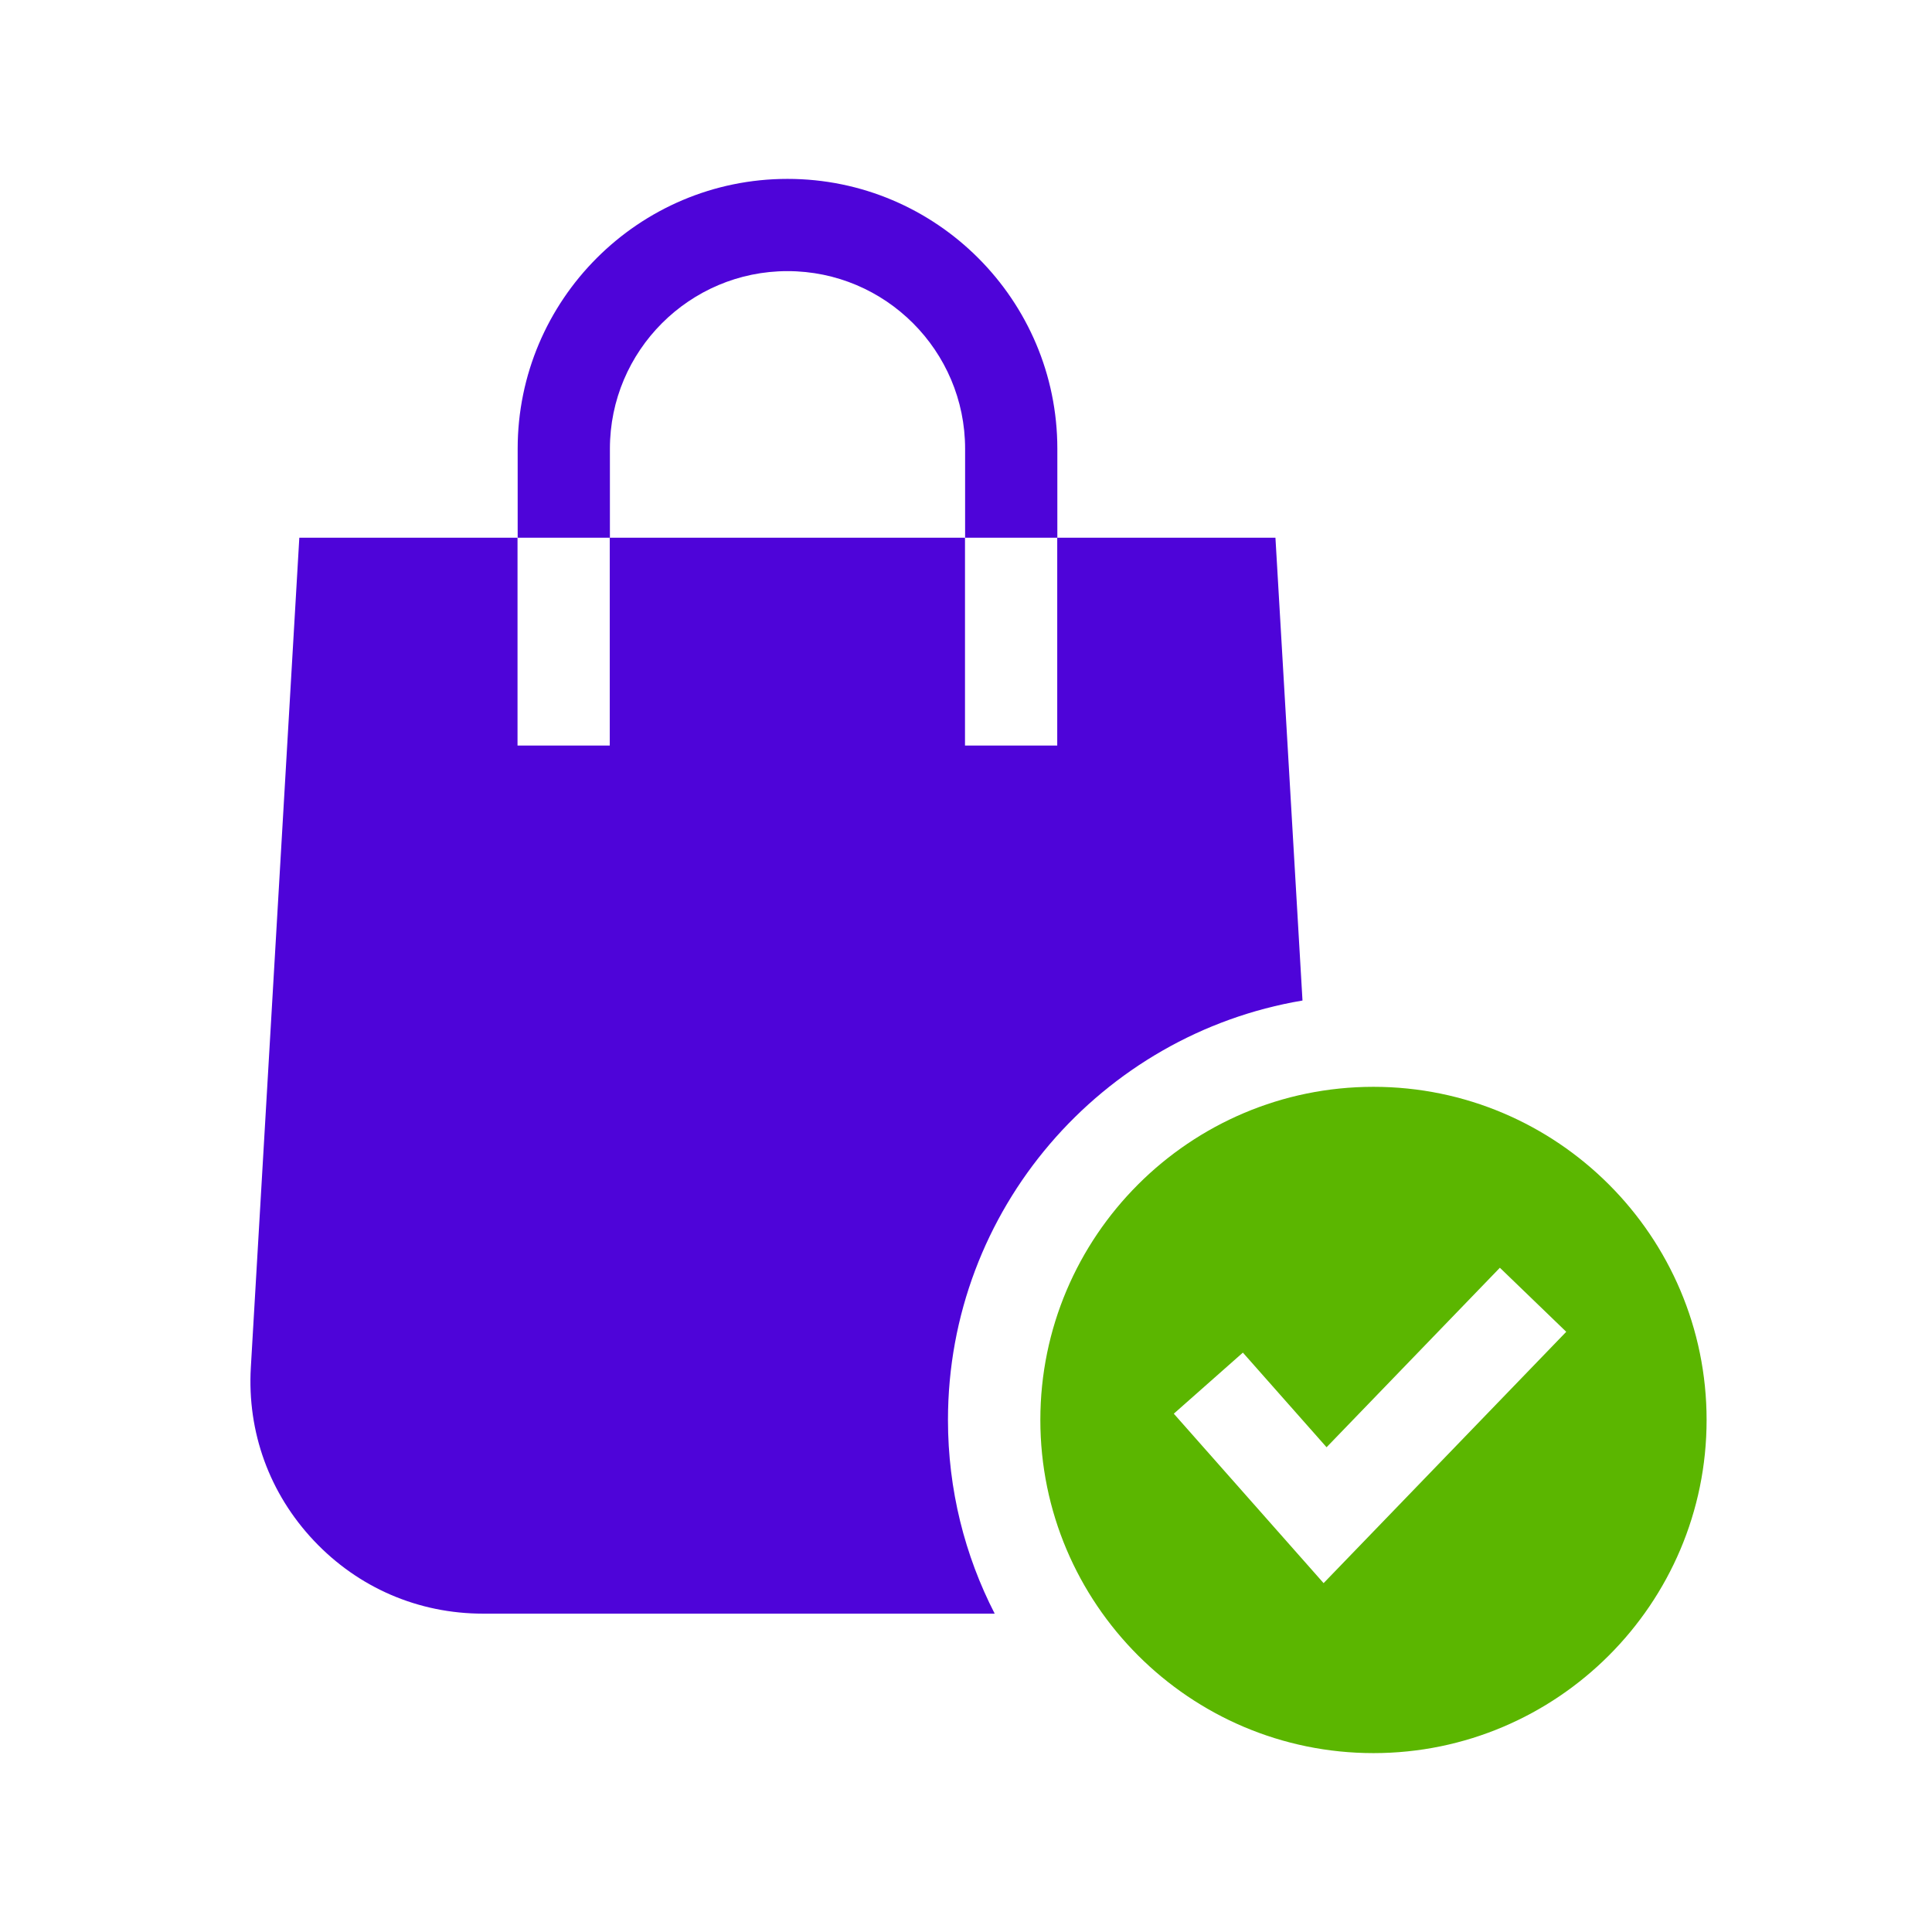
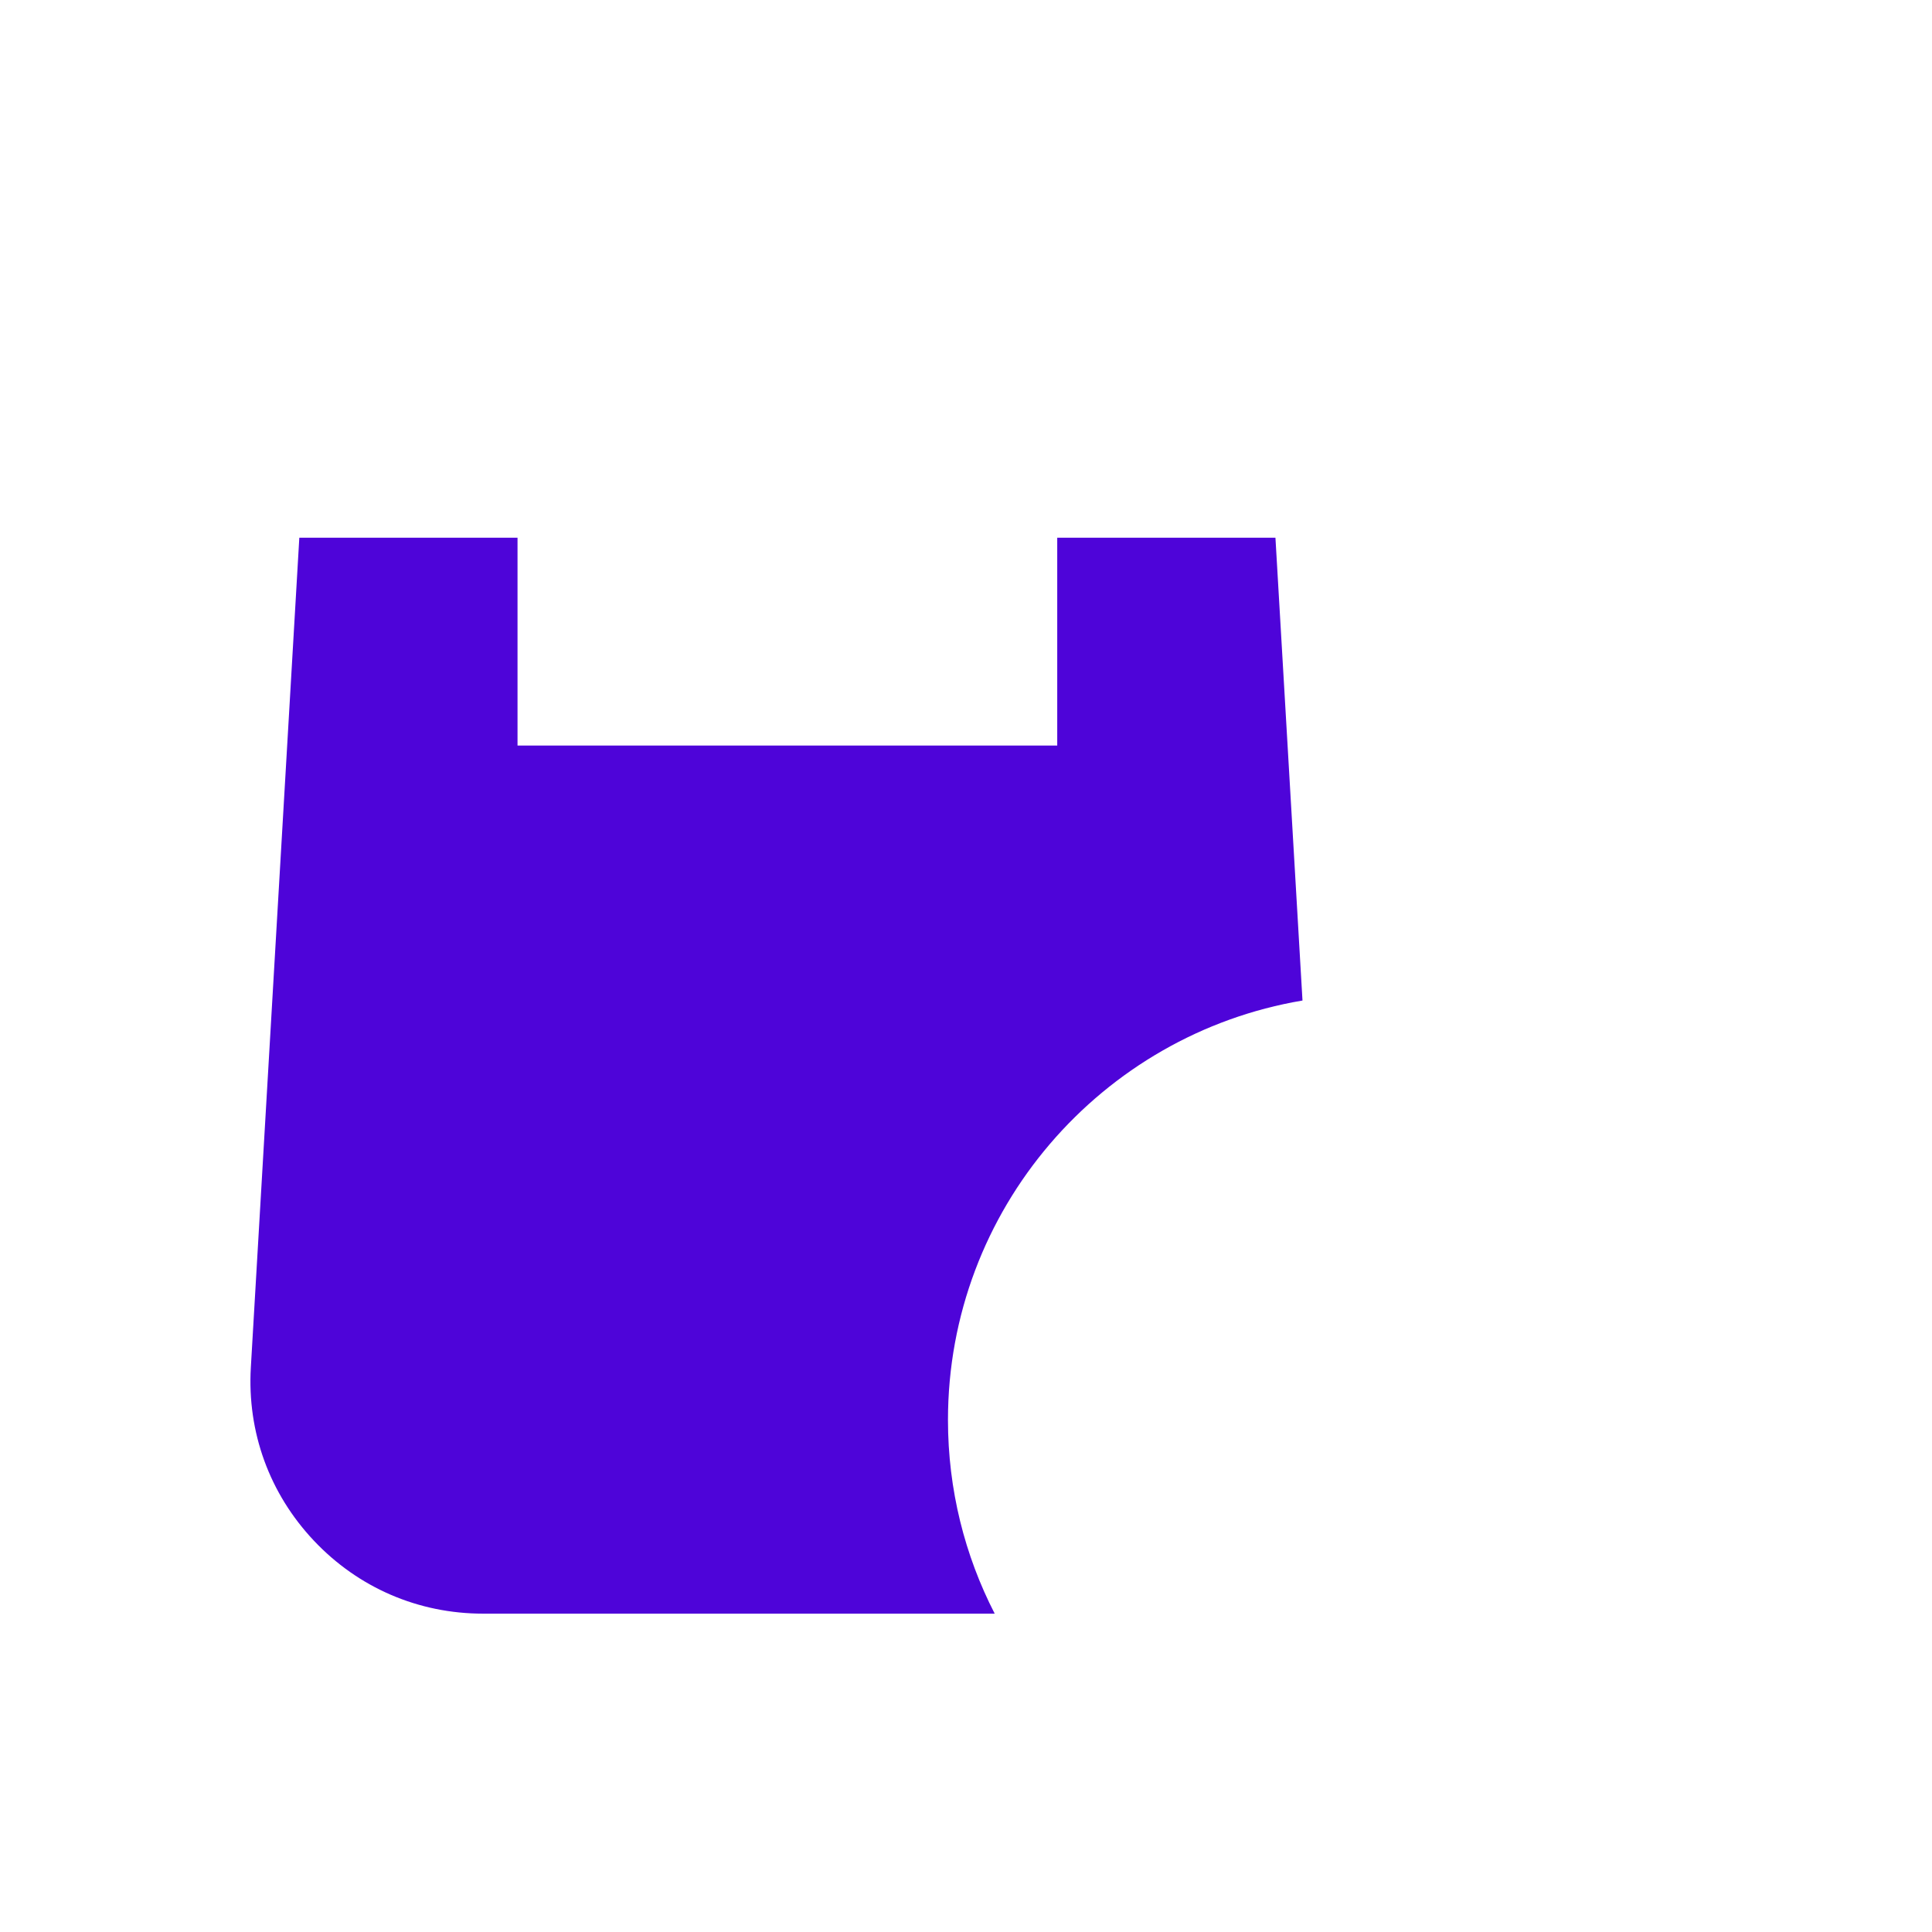
<svg xmlns="http://www.w3.org/2000/svg" width="54" height="54" viewBox="0 0 54 54" fill="none">
-   <path d="M36.405 27.965L35.649 15.03H29.55V20.838H26.972V15.03H17.043V20.838H14.465V15.03H8.366L7.011 38.221C6.906 40.027 7.531 41.746 8.773 43.062C10.014 44.378 11.693 45.102 13.502 45.102H27.802C26.967 43.478 26.496 41.637 26.496 39.688C26.496 33.807 30.788 28.91 36.405 27.965Z" fill="#4E04D9" />
-   <path d="M17.047 12.543C17.047 9.805 19.274 7.578 22.011 7.578C24.748 7.578 26.975 9.805 26.975 12.543V15.03H29.553V12.543C29.553 8.384 26.17 5 22.011 5C17.852 5 14.469 8.384 14.469 12.543V15.03H17.047V12.543Z" fill="#4E04D9" />
-   <path d="M47.7 39.688C47.7 34.554 43.523 30.377 38.389 30.377C33.255 30.377 29.078 34.554 29.078 39.688C29.078 44.823 33.255 49 38.389 49C43.523 49 47.7 44.823 47.7 39.688ZM36.995 44.249L32.808 39.513L34.739 37.806L37.078 40.451L41.922 35.434L43.777 37.224L36.995 44.249Z" fill="#5BB600" />
+   <path d="M36.405 27.965L35.649 15.03H29.55V20.838H26.972H17.043V20.838H14.465V15.03H8.366L7.011 38.221C6.906 40.027 7.531 41.746 8.773 43.062C10.014 44.378 11.693 45.102 13.502 45.102H27.802C26.967 43.478 26.496 41.637 26.496 39.688C26.496 33.807 30.788 28.91 36.405 27.965Z" fill="#4E04D9" />
</svg>